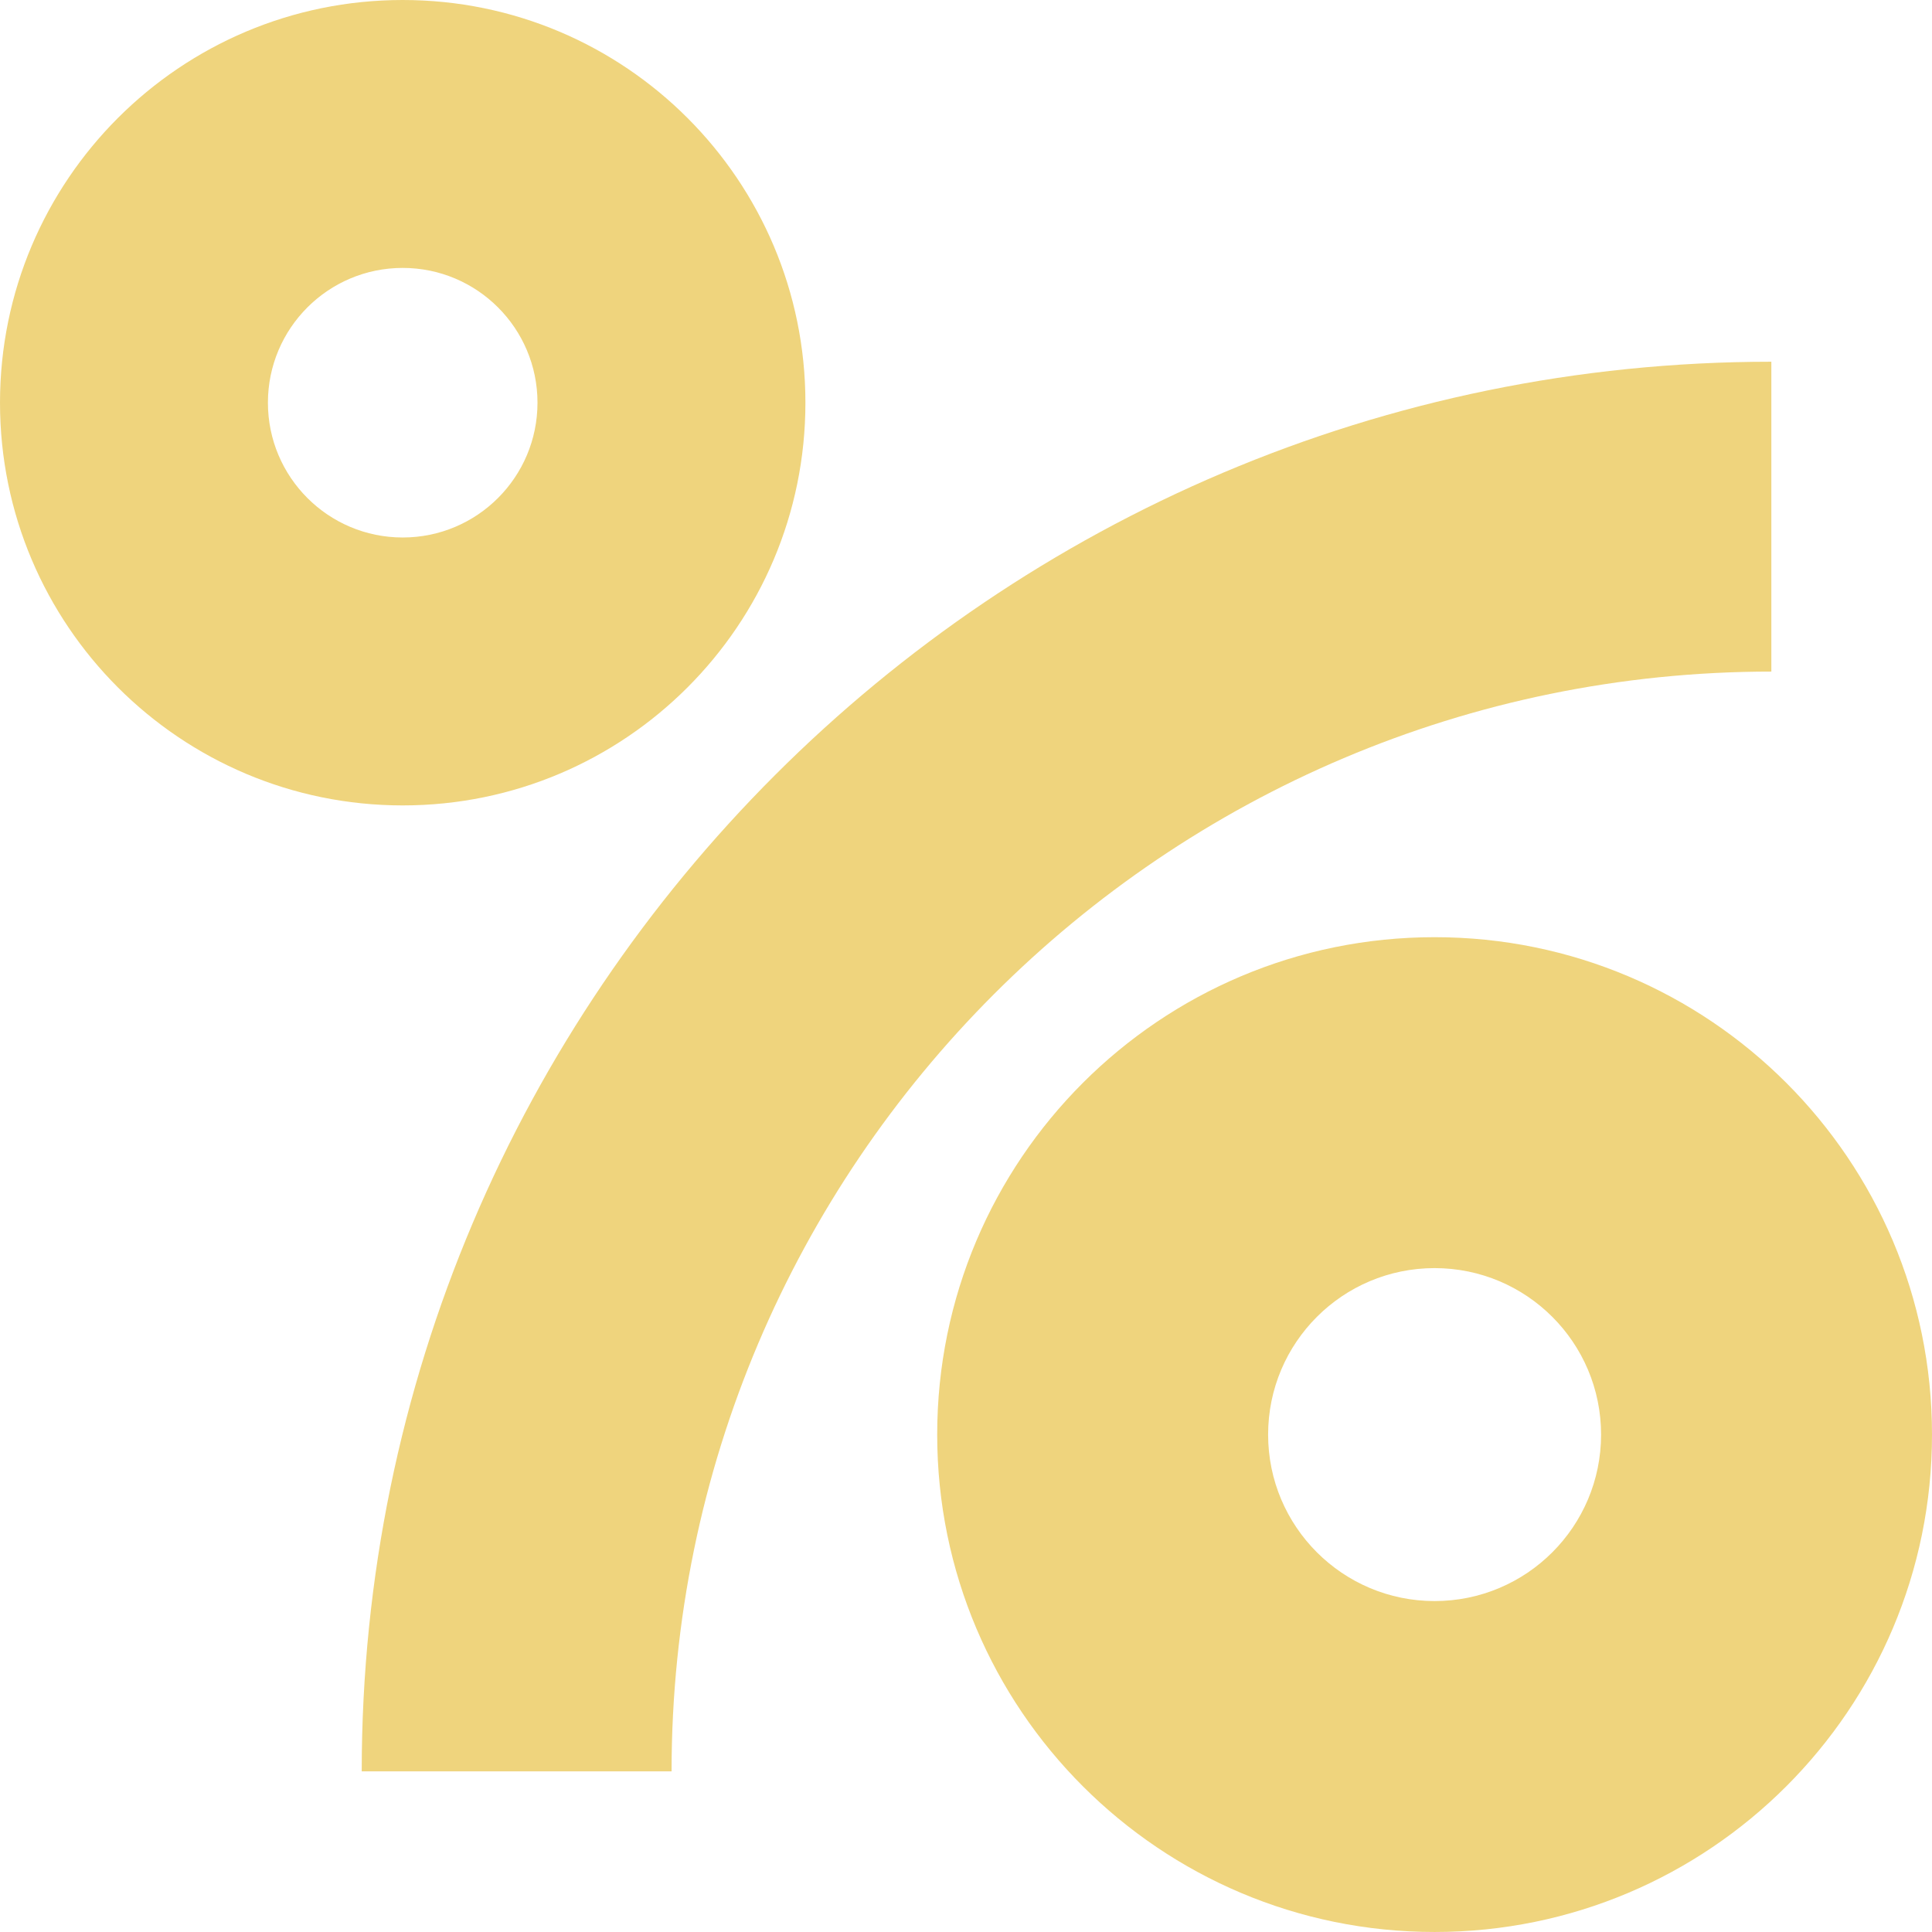
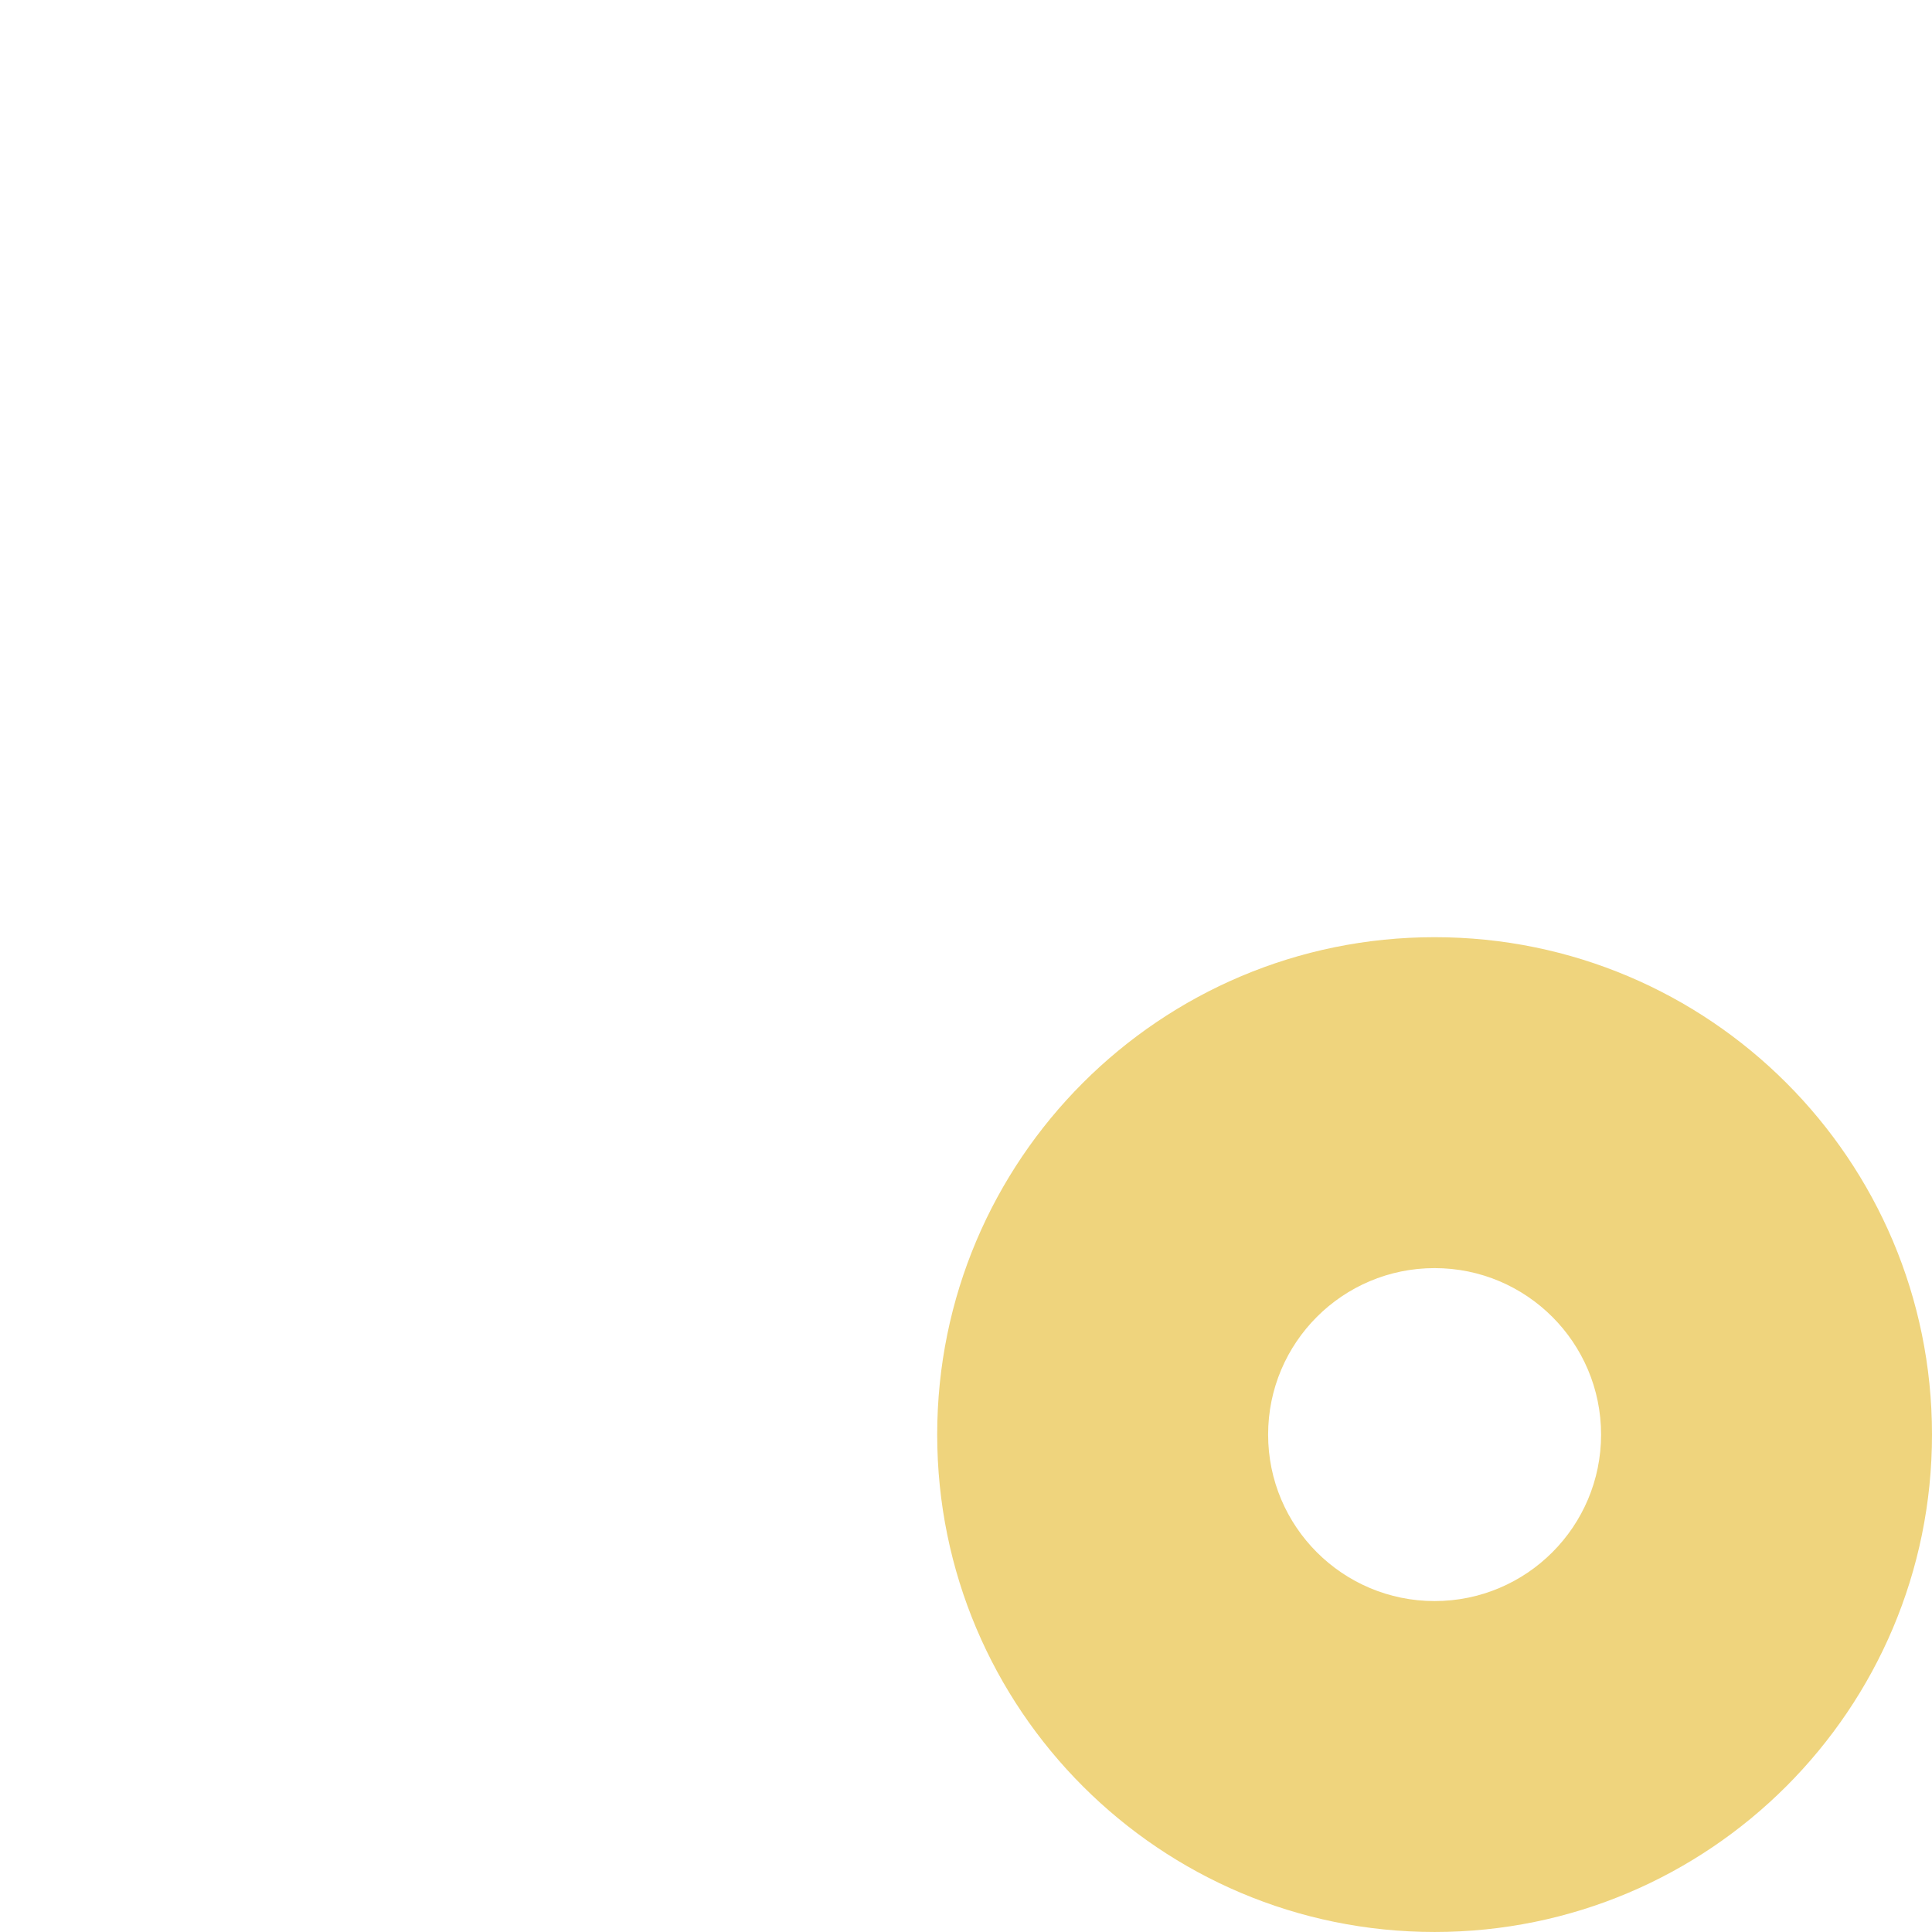
<svg xmlns="http://www.w3.org/2000/svg" width="2000" height="2000" viewBox="0 0 2000 2000">
  <g id="a">
-     <rect width="2000" height="2000" fill="none" />
-   </g>
+     </g>
  <g id="b">
-     <path d="M374.45,1833.7h320.76c0-627.75,510.73-1138.48,1138.48-1138.48v-320.76c-804.56,0-1459.24,654.56-1459.24,1459.24Z" fill="#efd47d" />
-     <path d="M416.88,0h0C186.64,0,0,186.64,0,416.88h0c0,230.24,186.64,416.88,416.88,416.88h0c230.23,0,416.88-186.64,416.88-416.88h0C833.76,186.64,647.11,0,416.88,0ZM556.41,416.88c0,77.06-62.47,139.53-139.53,139.53h0c-77.06,0-139.53-62.47-139.53-139.53h0c0-77.06,62.47-139.53,139.53-139.53h0c77.06,0,139.53,62.47,139.53,139.53h0Z" fill="#efd47d" />
    <path d="M1485.09,970.17h0c-284.37,0-514.91,230.53-514.91,514.91h0c0,284.38,230.53,514.91,514.91,514.91h0c284.37,0,514.91-230.53,514.91-514.91h0c0-284.38-230.53-514.91-514.91-514.91ZM1657.43,1485.08c0,95.18-77.16,172.34-172.34,172.34h0c-95.18,0-172.34-77.16-172.34-172.34h0c0-95.18,77.16-172.34,172.34-172.34h0c95.18,0,172.34,77.16,172.34,172.34h0Z" fill="#efd47d" />
  </g>
</svg>